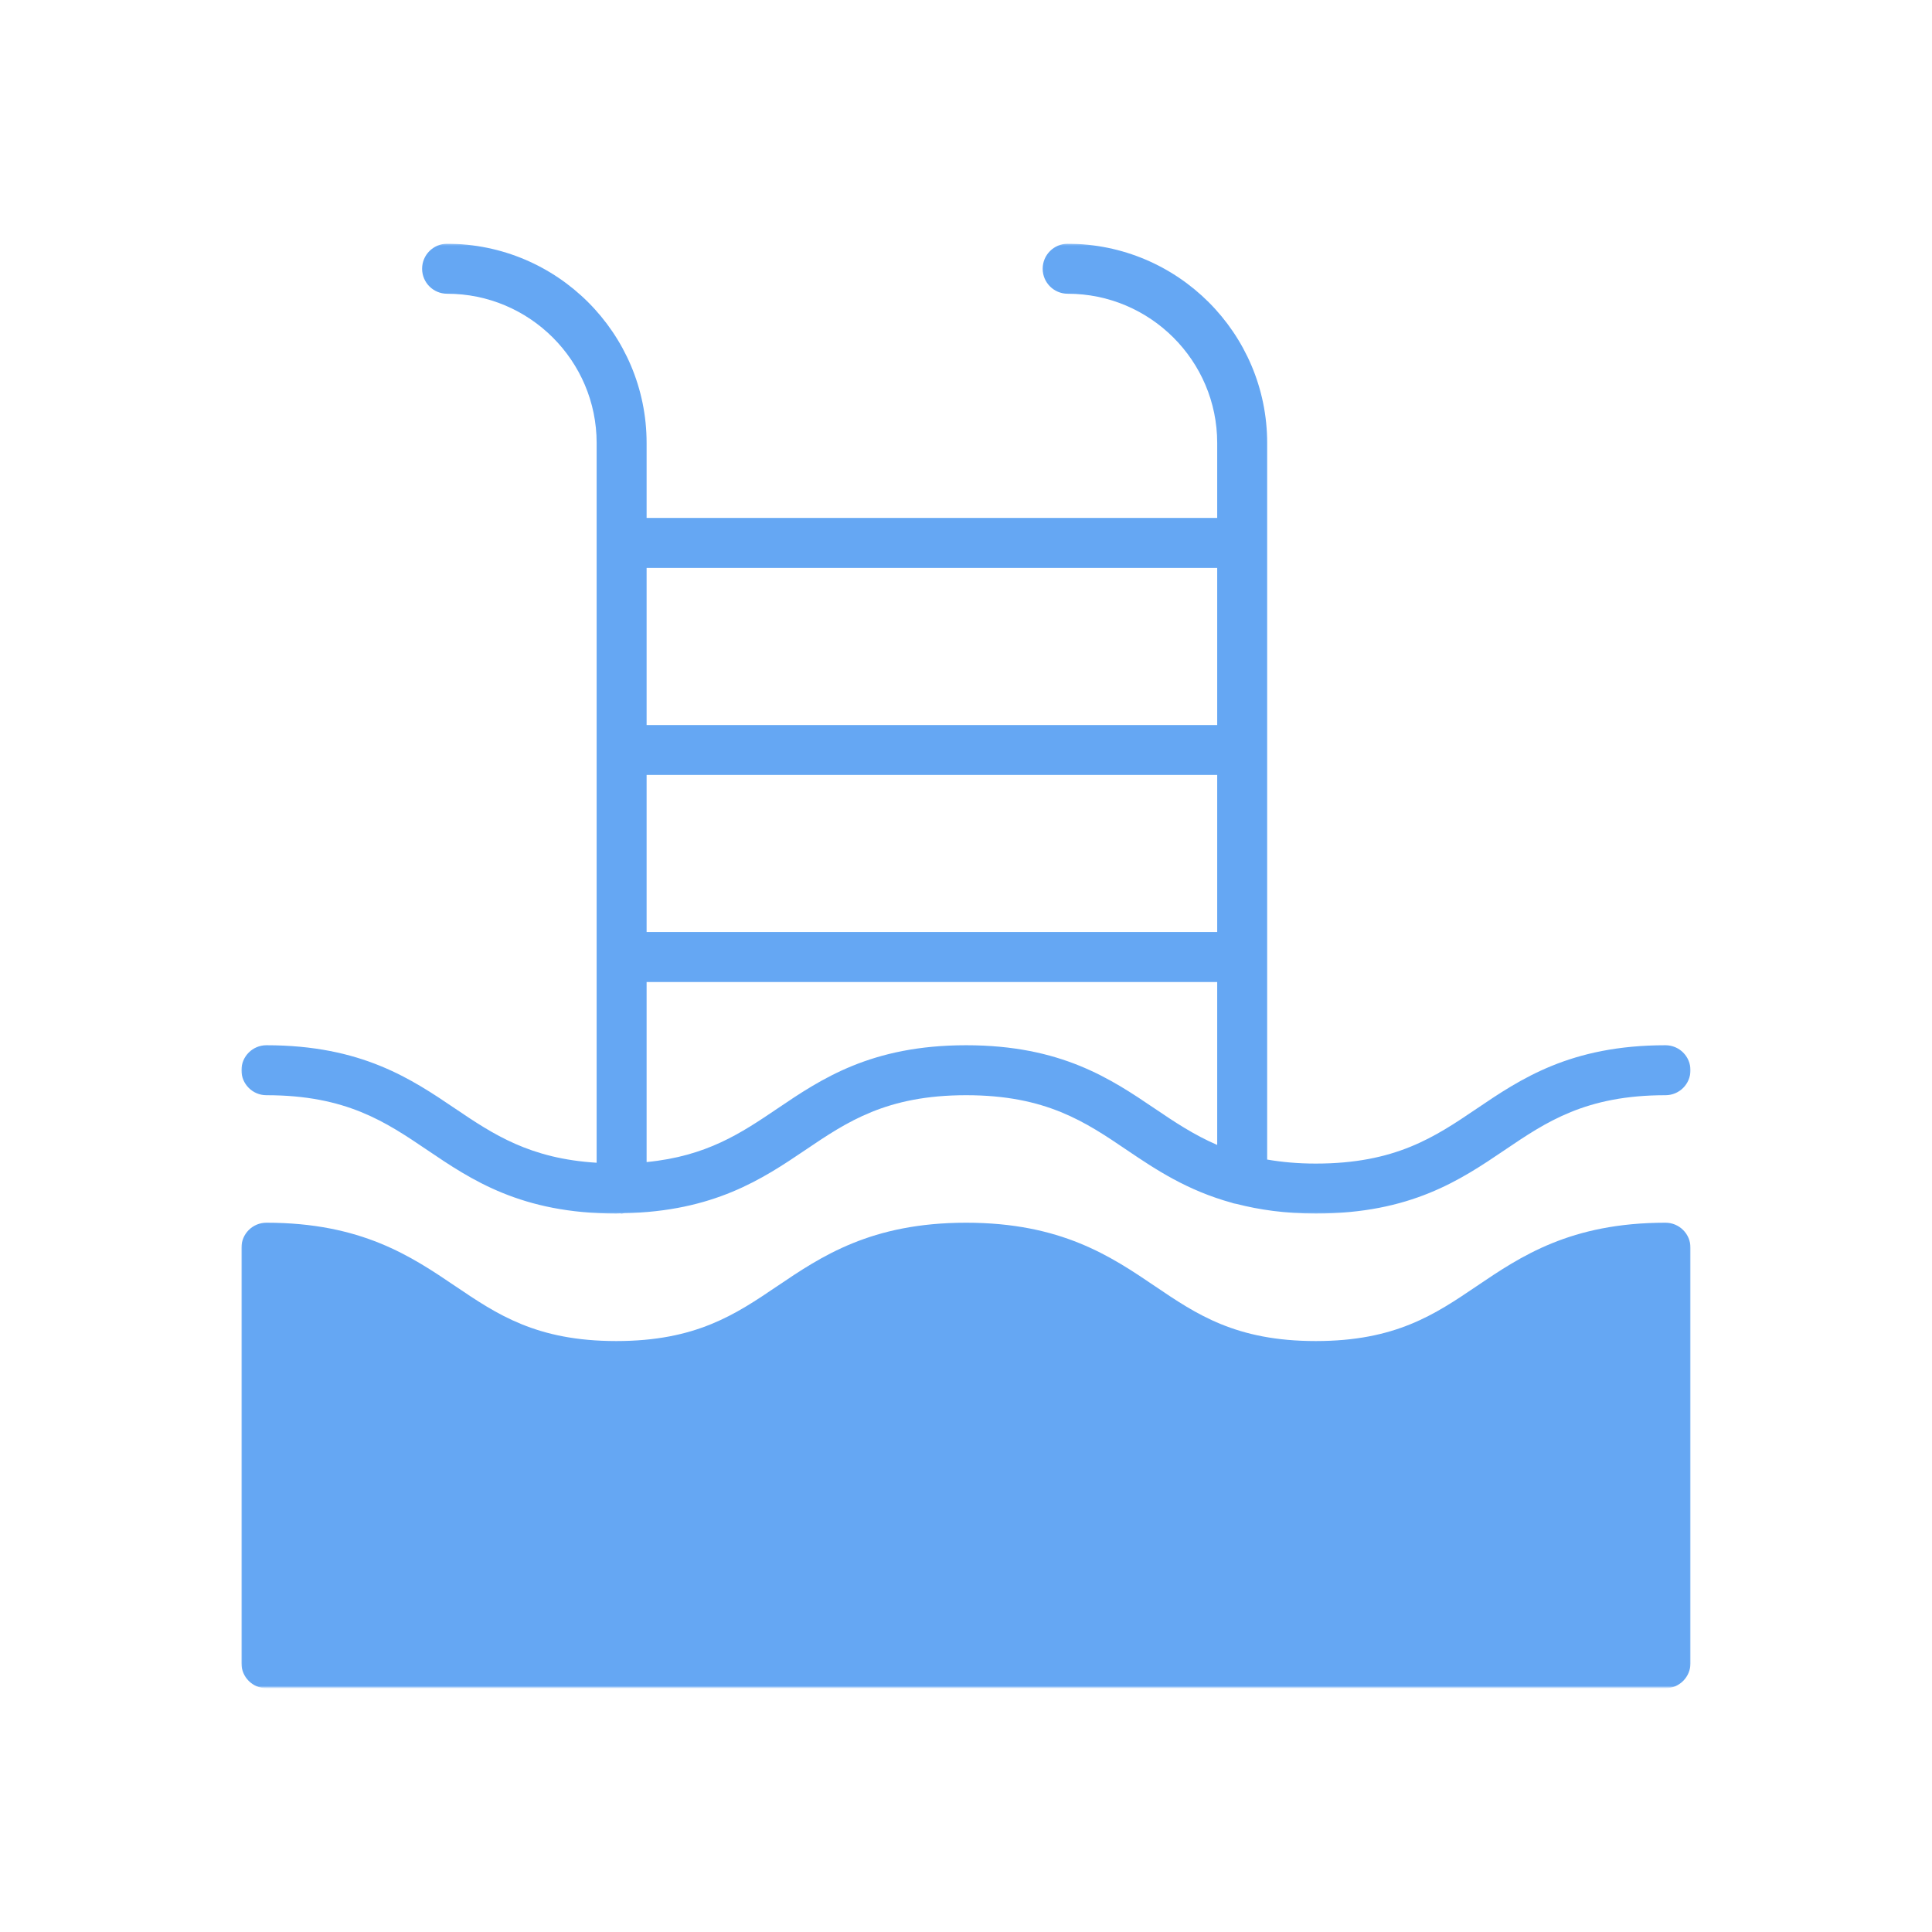
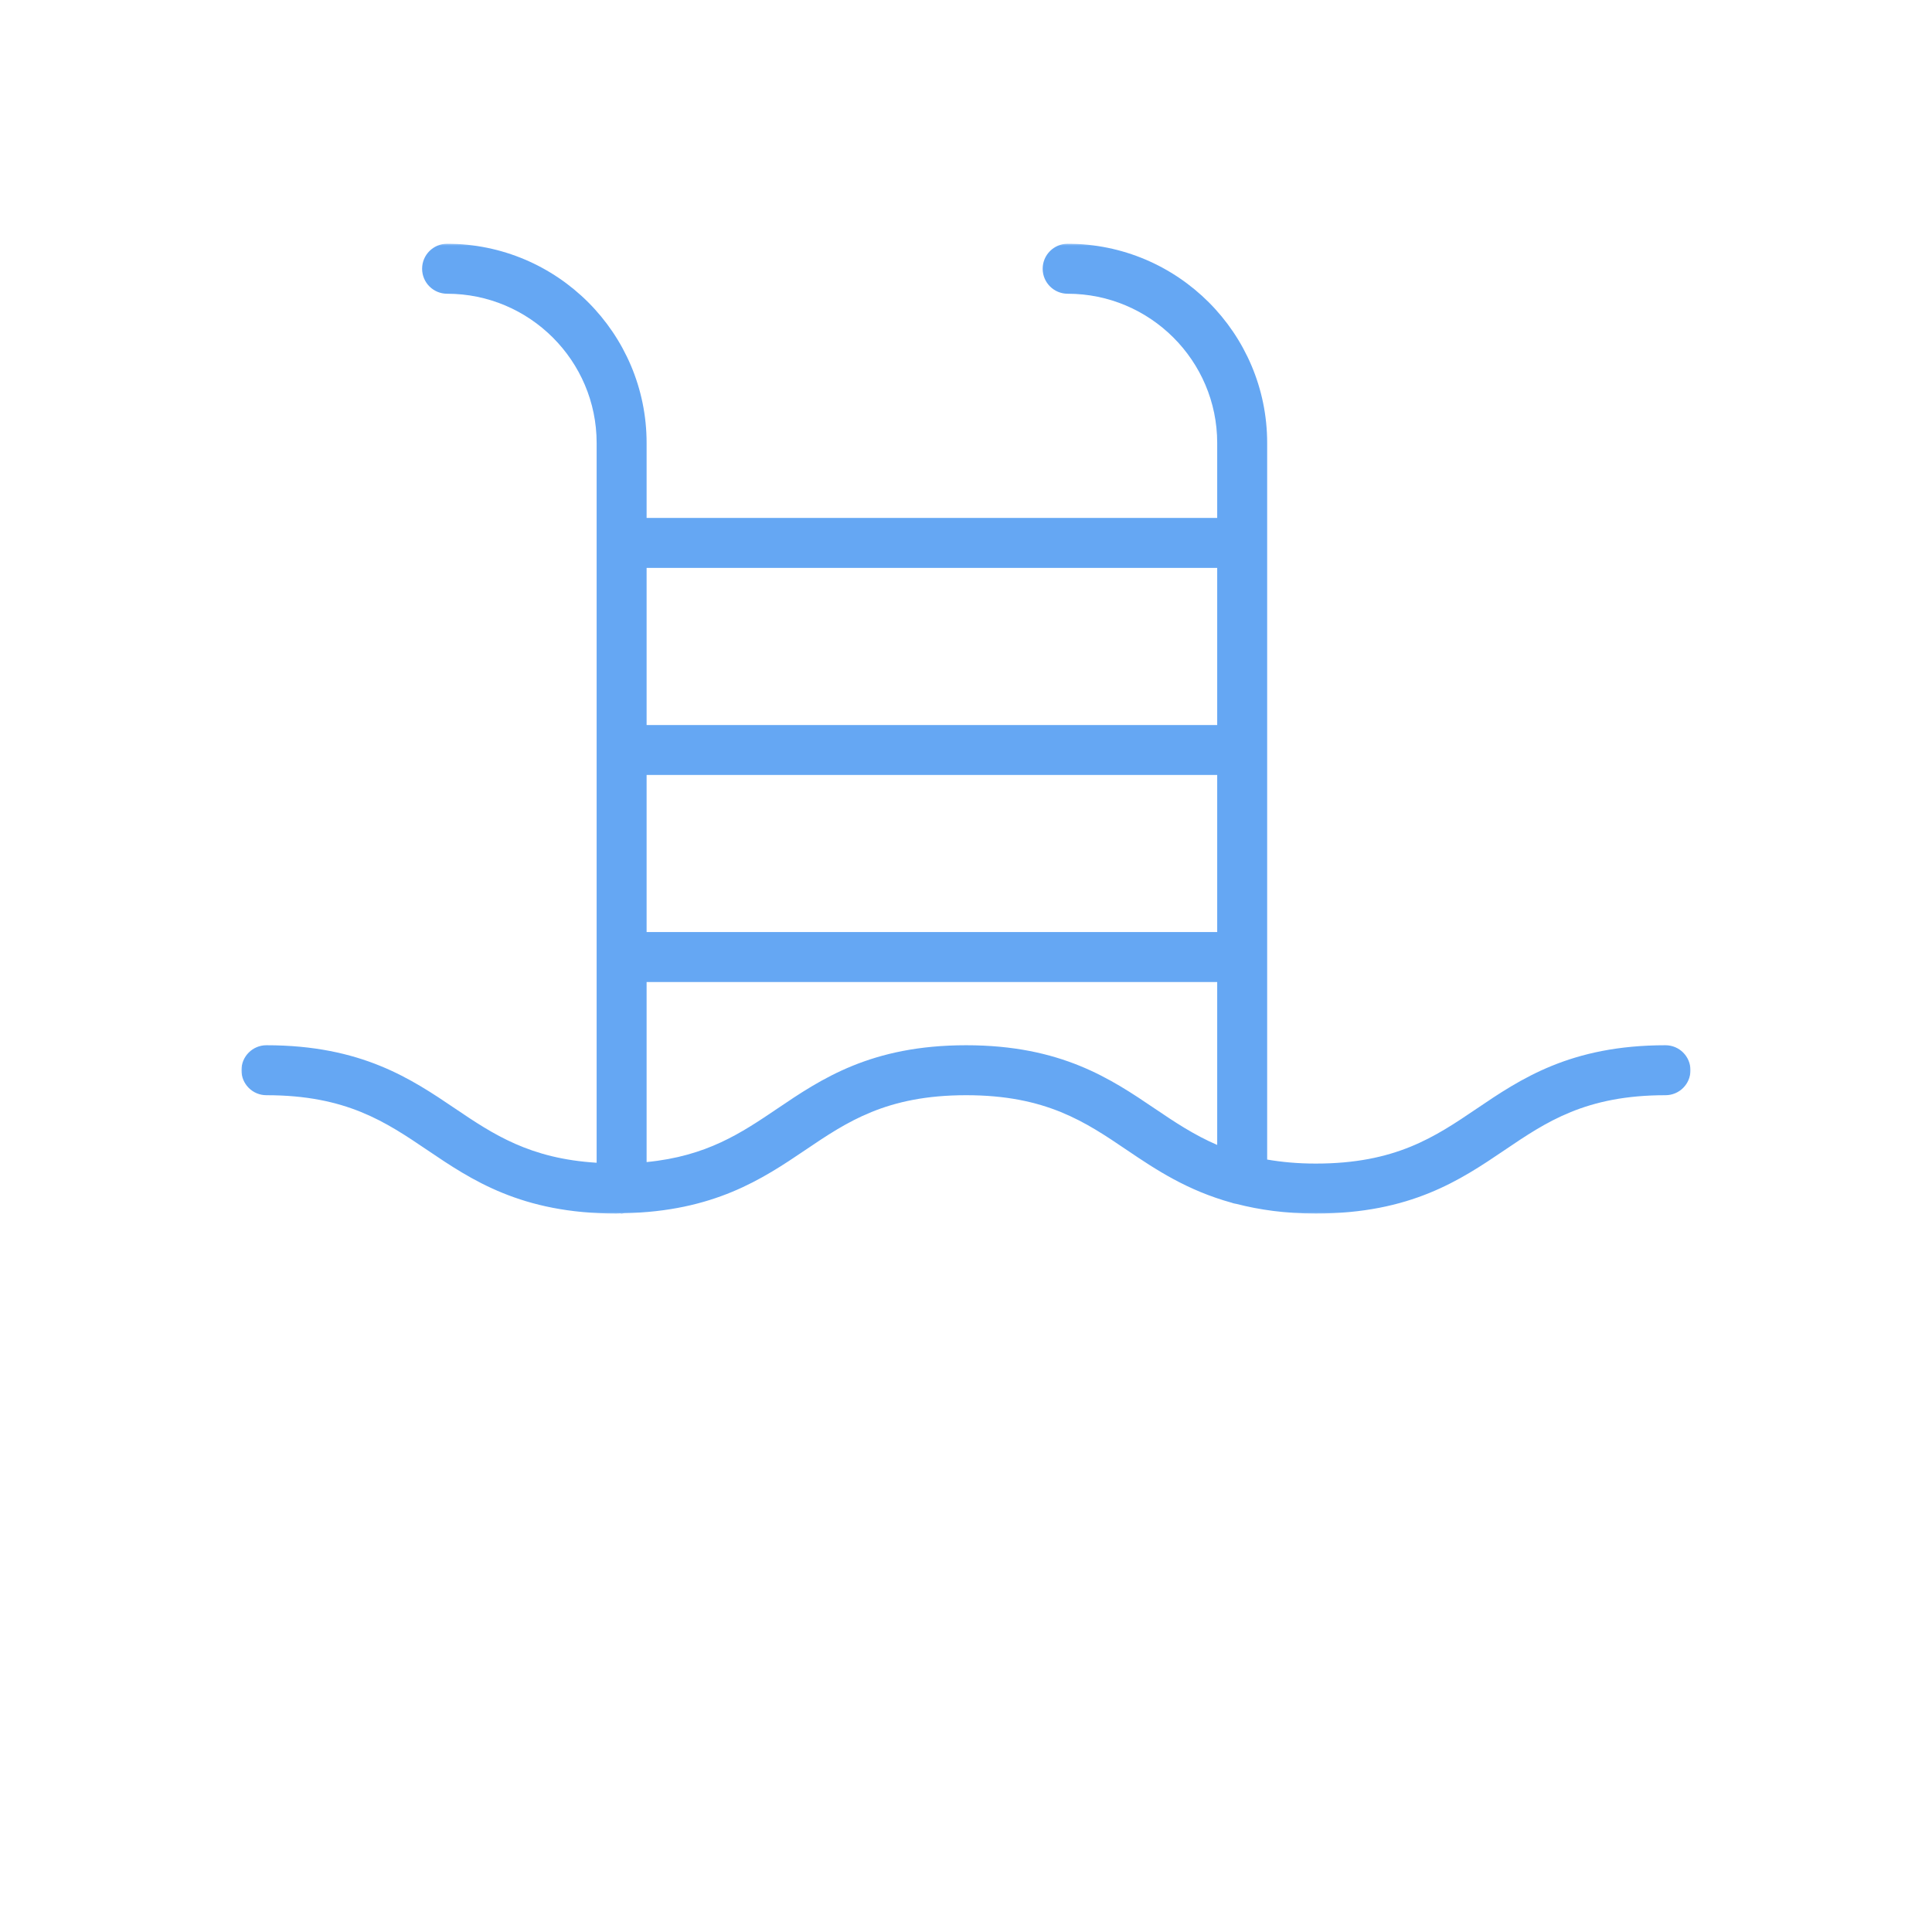
<svg xmlns="http://www.w3.org/2000/svg" width="1080" height="1080" viewBox="0 0 1080 1080" fill="none">
  <mask id="mask0_73_273" style="mask-type:luminance" maskUnits="userSpaceOnUse" x="134" y="136" width="812" height="543">
    <path d="M134.74 136.255H945.333V678.666H134.74V136.255Z" fill="white" />
  </mask>
  <g mask="url(#mask0_73_273)">
    <path d="M148.922 584.297C202.099 584.297 229.963 603.146 254.542 619.771C275.828 634.161 296.24 647.698 333.526 649.979V247.625C333.526 201.625 296.031 164.198 249.932 164.198C242.213 164.198 235.963 157.953 235.963 150.234C235.963 142.51 242.213 136.266 249.932 136.266C311.427 136.266 361.458 186.224 361.458 247.625V289.536H680.422V247.625C680.422 201.625 642.932 164.198 596.833 164.198C589.115 164.198 582.865 157.953 582.865 150.234C582.865 142.51 589.115 136.266 596.833 136.266C658.328 136.266 708.354 186.224 708.354 247.625V648.203C716.463 649.589 725.349 650.448 735.526 650.448C780.125 650.448 802.135 635.552 825.448 619.771C850.021 603.146 877.87 584.297 931.021 584.297C938.74 584.297 944.99 590.547 944.99 598.266C944.99 605.984 938.74 612.229 931.021 612.229C886.422 612.229 864.411 627.125 841.104 642.906C816.526 659.531 788.677 678.38 735.526 678.38C718.323 678.38 703.974 676.266 691.328 673.026C690.443 672.823 689.521 672.75 688.708 672.385C663.672 665.505 646.042 653.781 629.974 642.906C606.667 627.125 584.667 612.229 540.083 612.229C495.469 612.229 473.443 627.141 450.12 642.906C426.213 659.068 399.031 677.188 348.687 678.193C348.276 678.229 347.917 678.432 347.49 678.432C347.219 678.432 346.995 678.297 346.724 678.281C345.948 678.286 345.292 678.38 344.505 678.38C291.328 678.38 263.463 659.531 238.885 642.906C215.562 627.141 193.536 612.229 148.922 612.229C141.203 612.229 134.958 605.984 134.958 598.266C134.958 590.547 141.203 584.297 148.922 584.297ZM361.458 649.604C395.068 646.323 414.318 633.391 434.463 619.771C459.057 603.146 486.906 584.297 540.083 584.297C593.219 584.297 621.068 603.146 645.63 619.771C656.656 627.234 667.463 634.443 680.422 640.026V548.958H361.458V649.604ZM361.458 521.026H680.422V433.224H361.458V521.026ZM361.458 405.292H680.422V317.469H361.458V405.292Z" fill="#65A7F3" />
  </g>
  <mask id="mask1_73_273" style="mask-type:luminance" maskUnits="userSpaceOnUse" x="134" y="682" width="812" height="262">
-     <path d="M134.74 682.667H945.333V943.256H134.74V682.667Z" fill="white" />
-   </mask>
+     </mask>
  <g mask="url(#mask1_73_273)">
    <path d="M148.922 683.506C202.099 683.506 229.963 702.355 254.542 718.98C277.865 734.745 299.891 749.657 344.505 749.657C389.115 749.657 411.141 734.745 434.463 718.98C459.057 702.355 486.906 683.506 540.083 683.506C593.219 683.506 621.068 702.355 645.63 718.98C668.943 734.761 690.943 749.657 735.526 749.657C780.125 749.657 802.135 734.761 825.448 718.98C850.021 702.355 877.875 683.506 931.021 683.506C938.745 683.506 944.99 689.756 944.99 697.475V929.766C944.99 937.485 938.745 943.735 931.021 943.735H148.922C141.203 943.735 134.958 937.485 134.958 929.766V697.475C134.958 689.756 141.203 683.506 148.922 683.506Z" fill="#65A7F3" />
  </g>
</svg>